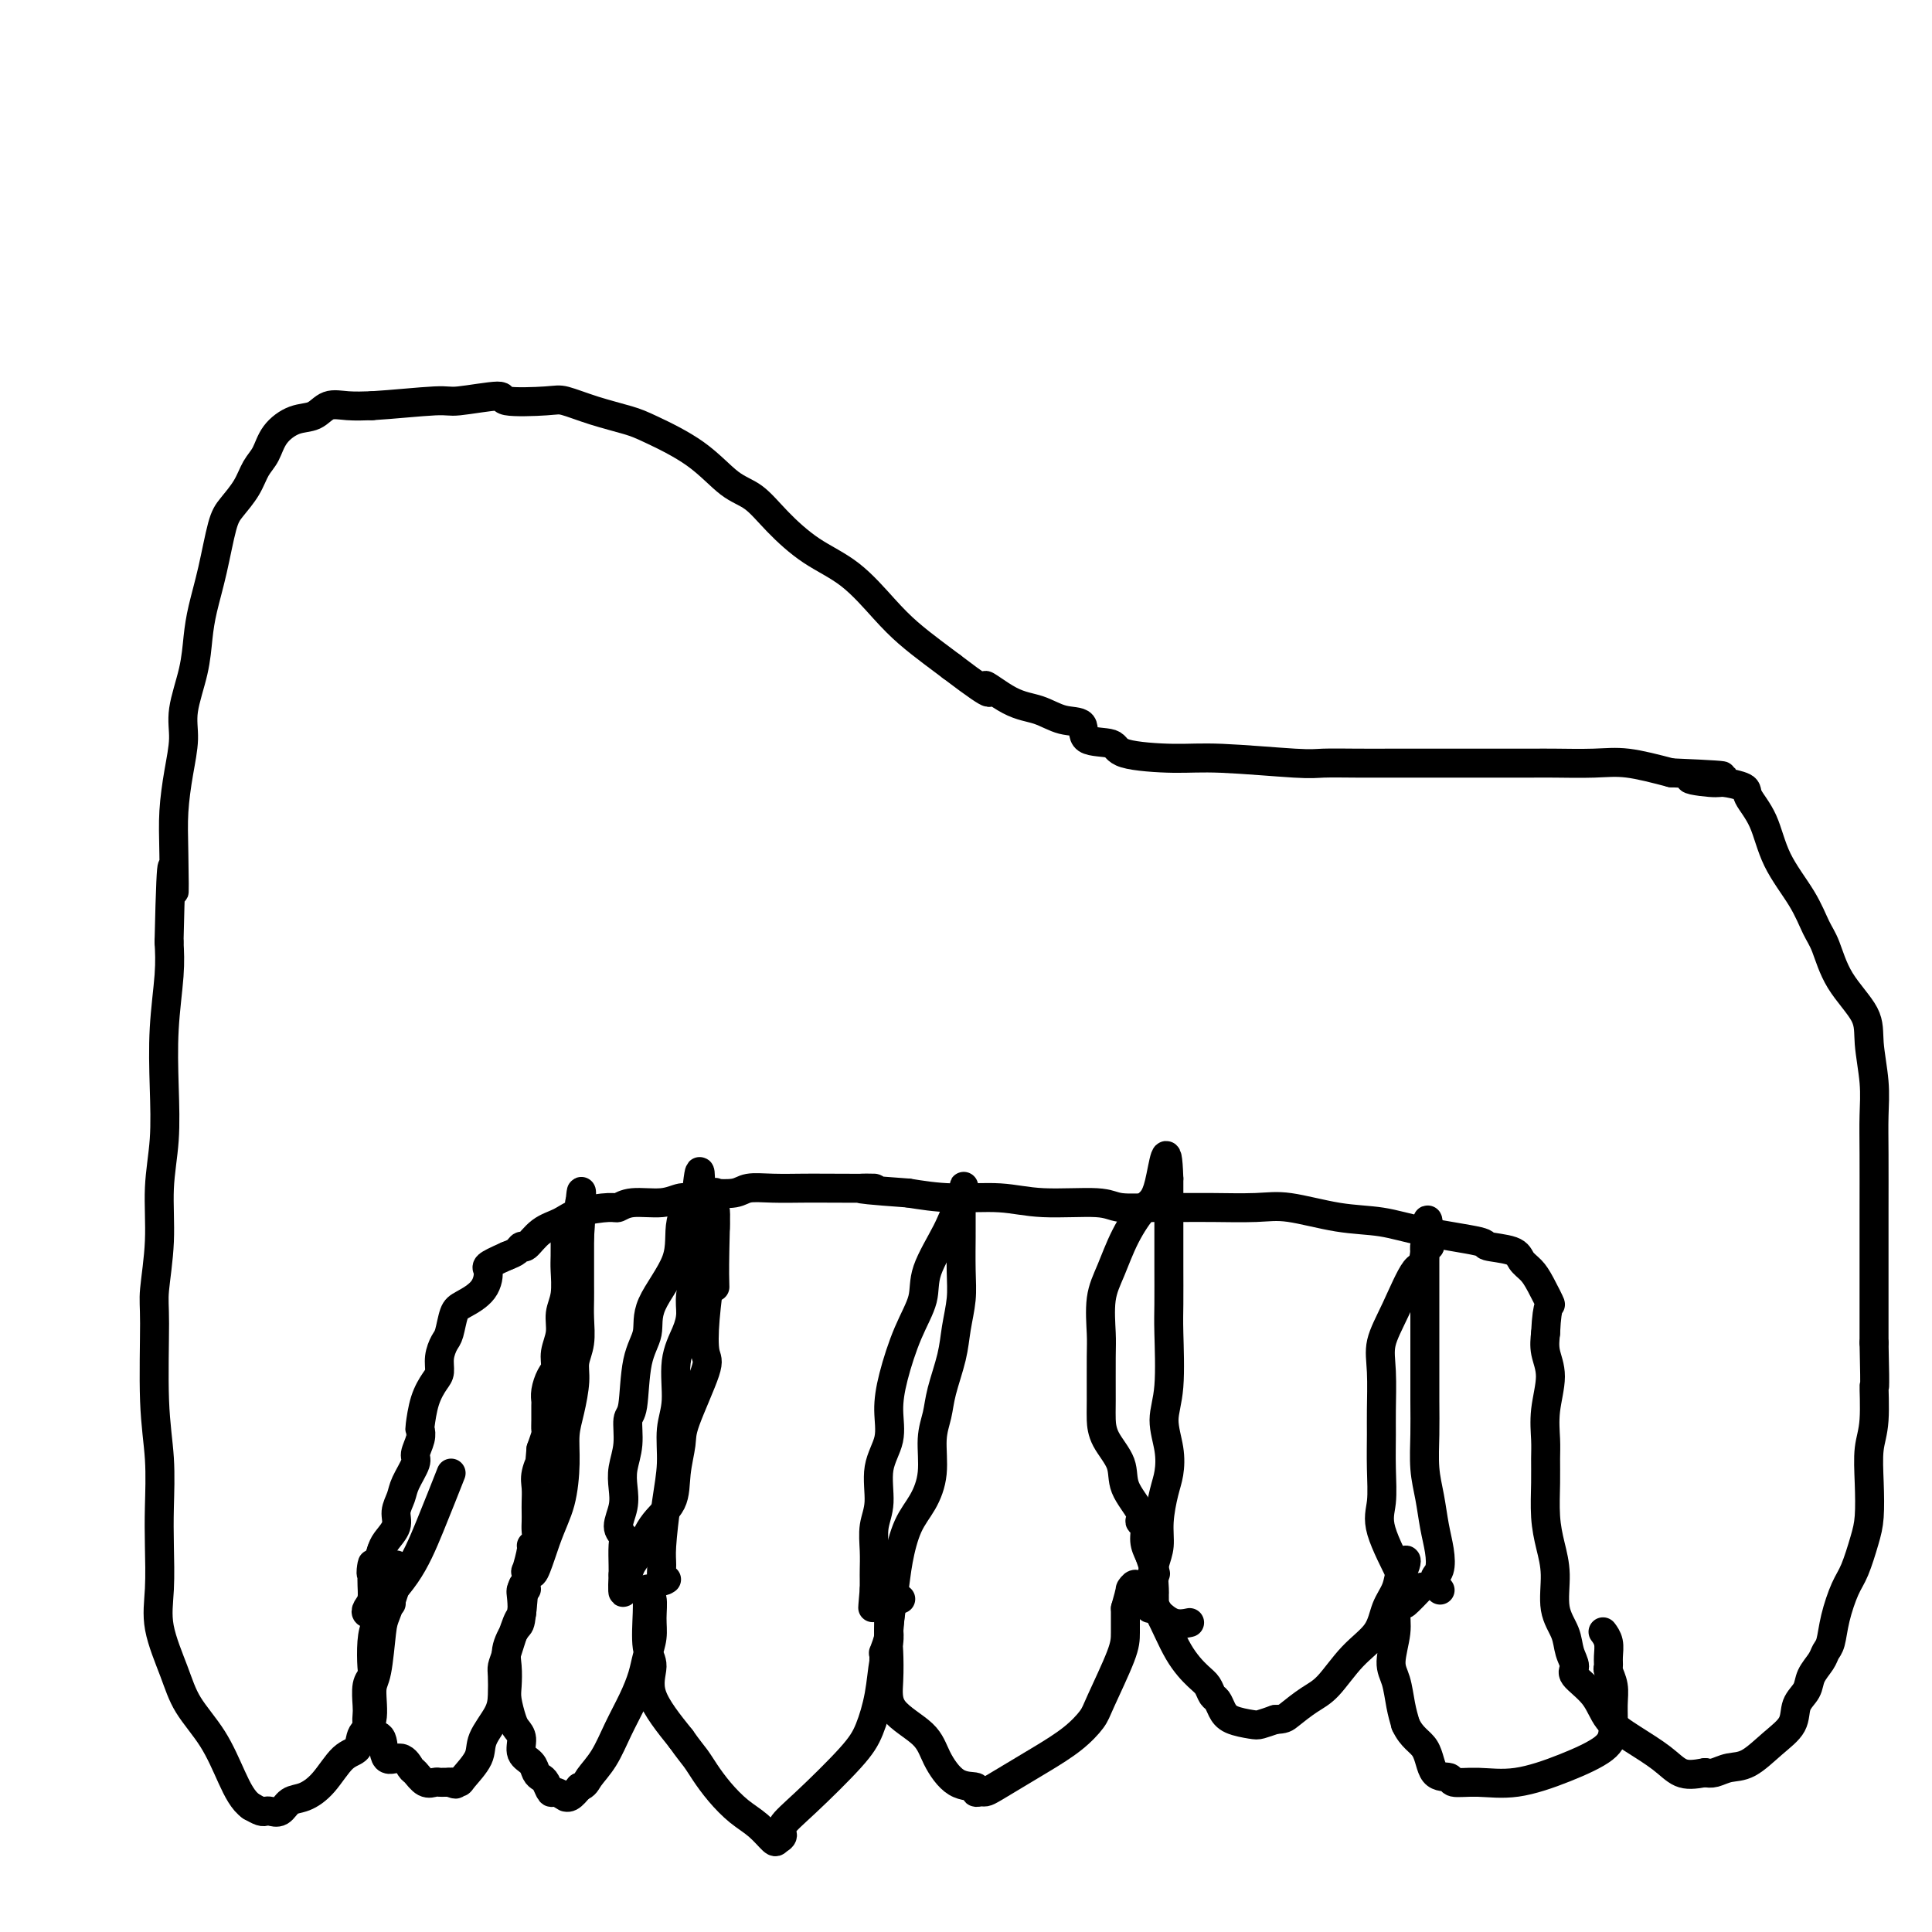
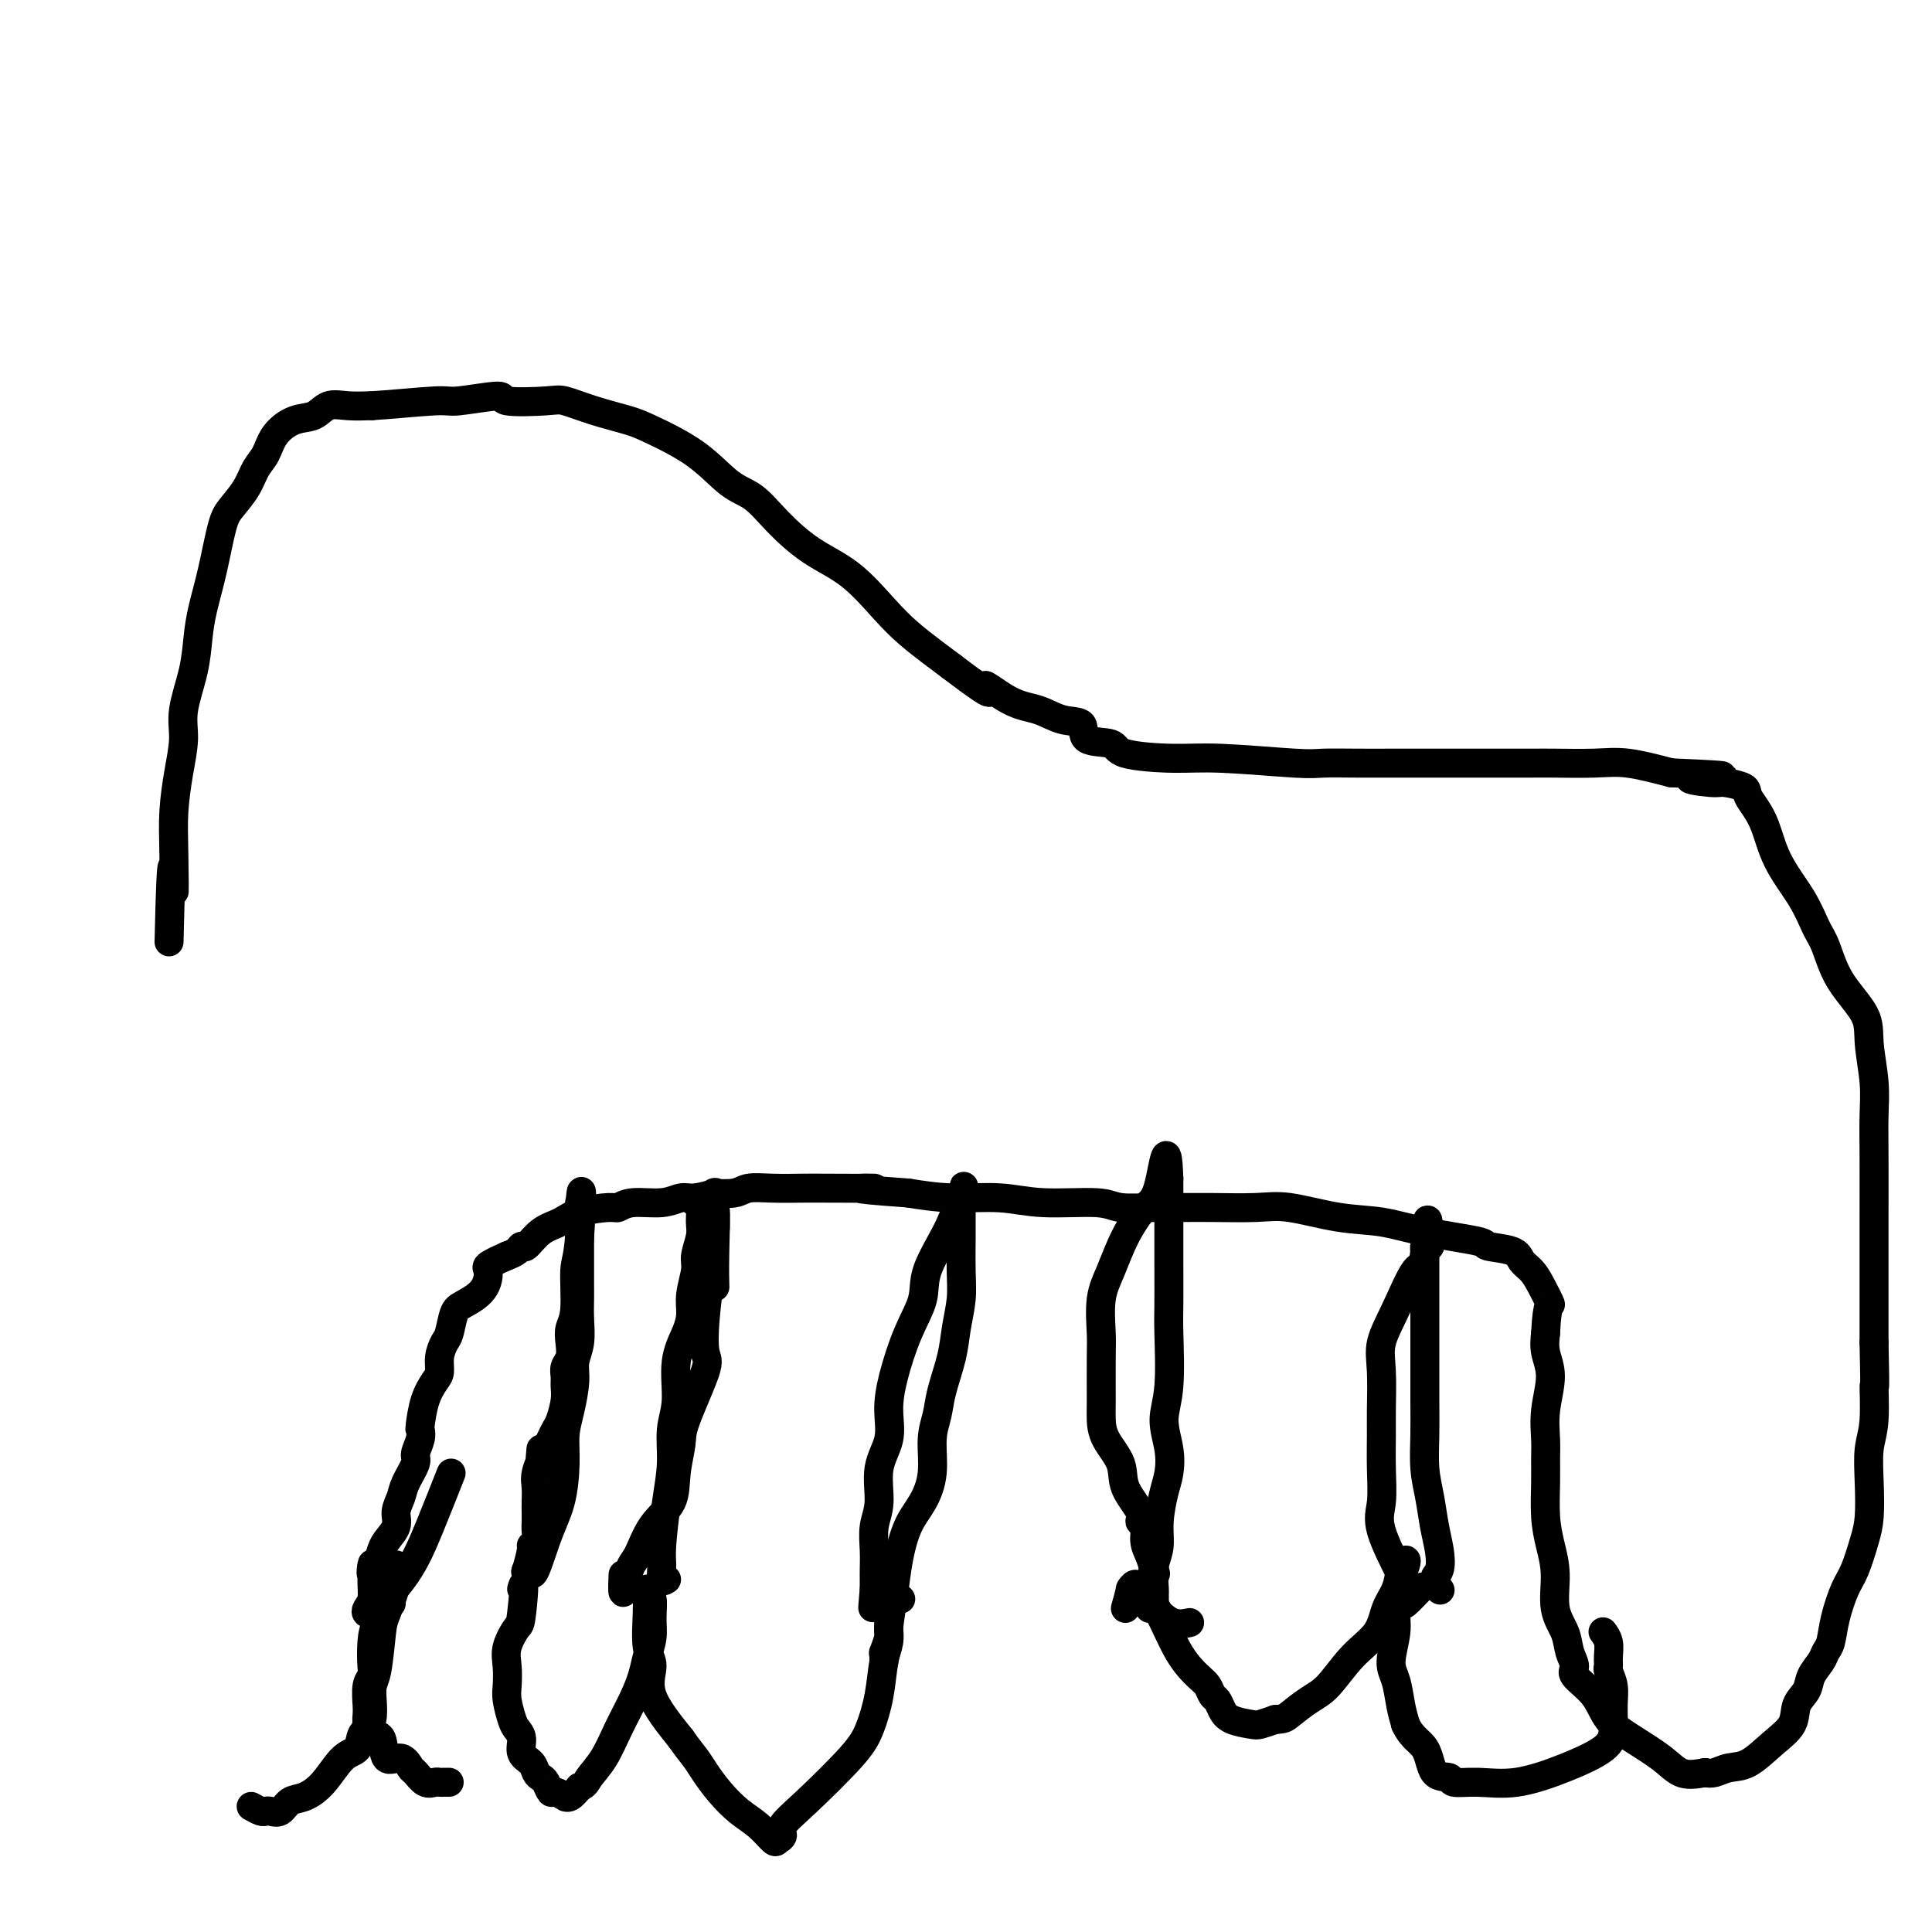
<svg xmlns="http://www.w3.org/2000/svg" viewBox="0 0 400 400" version="1.1">
  <g fill="none" stroke="#000000" stroke-width="6" stroke-linecap="round" stroke-linejoin="round">
    <path d="M82,324c-0.054,0.248 -0.108,0.497 0,1c0.108,0.503 0.379,1.261 0,3c-0.379,1.739 -1.406,4.458 -2,6c-0.594,1.542 -0.755,1.906 -1,4c-0.245,2.094 -0.575,5.916 -1,8c-0.425,2.084 -0.945,2.428 -1,4c-0.055,1.572 0.356,4.370 0,6c-0.356,1.630 -1.477,2.090 -2,3c-0.523,0.910 -0.447,2.270 -1,3c-0.553,0.730 -1.733,0.830 -3,2c-1.267,1.170 -2.619,3.410 -4,5c-1.381,1.590 -2.790,2.531 -4,3c-1.210,0.469 -2.221,0.466 -3,1c-0.779,0.534 -1.325,1.604 -2,2c-0.675,0.396 -1.480,0.116 -2,0c-0.520,-0.116 -0.755,-0.070 -1,0c-0.245,0.070 -0.498,0.163 -1,0c-0.502,-0.163 -1.251,-0.581 -2,-1" />
-     <path d="M52,374c-1.663,-1.120 -2.821,-3.420 -4,-6c-1.179,-2.580 -2.379,-5.438 -4,-8c-1.621,-2.562 -3.664,-4.826 -5,-7c-1.336,-2.174 -1.966,-4.257 -3,-7c-1.034,-2.743 -2.472,-6.144 -3,-9c-0.528,-2.856 -0.145,-5.166 0,-8c0.145,-2.834 0.053,-6.190 0,-9c-0.053,-2.810 -0.068,-5.072 0,-8c0.068,-2.928 0.218,-6.522 0,-10c-0.218,-3.478 -0.806,-6.839 -1,-12c-0.194,-5.161 0.004,-12.123 0,-16c-0.004,-3.877 -0.211,-4.671 0,-7c0.211,-2.329 0.840,-6.193 1,-10c0.160,-3.807 -0.150,-7.556 0,-11c0.150,-3.444 0.758,-6.583 1,-10c0.242,-3.417 0.116,-7.112 0,-11c-0.116,-3.888 -0.224,-7.970 0,-12c0.224,-4.030 0.778,-8.009 1,-11c0.222,-2.991 0.111,-4.996 0,-7" />
    <path d="M35,195c0.533,-24.152 0.865,-13.534 1,-11c0.135,2.534 0.073,-3.018 0,-7c-0.073,-3.982 -0.156,-6.394 0,-9c0.156,-2.606 0.553,-5.406 1,-8c0.447,-2.594 0.945,-4.981 1,-7c0.055,-2.019 -0.333,-3.669 0,-6c0.333,-2.331 1.388,-5.341 2,-8c0.612,-2.659 0.782,-4.966 1,-7c0.218,-2.034 0.485,-3.797 1,-6c0.515,-2.203 1.279,-4.848 2,-8c0.721,-3.152 1.401,-6.810 2,-9c0.599,-2.190 1.118,-2.910 2,-4c0.882,-1.090 2.129,-2.548 3,-4c0.871,-1.452 1.367,-2.899 2,-4c0.633,-1.101 1.404,-1.858 2,-3c0.596,-1.142 1.018,-2.670 2,-4c0.982,-1.330 2.523,-2.461 4,-3c1.477,-0.539 2.891,-0.485 4,-1c1.109,-0.515 1.914,-1.600 3,-2c1.086,-0.400 2.453,-0.114 4,0c1.547,0.114 3.273,0.057 5,0" />
    <path d="M77,84c4.163,-0.247 10.071,-0.864 13,-1c2.929,-0.136 2.879,0.211 5,0c2.121,-0.211 6.413,-0.979 8,-1c1.587,-0.021 0.469,0.705 2,1c1.531,0.295 5.710,0.160 8,0c2.290,-0.160 2.690,-0.345 4,0c1.310,0.345 3.529,1.220 6,2c2.471,0.780 5.196,1.467 7,2c1.804,0.533 2.689,0.913 5,2c2.311,1.087 6.047,2.881 9,5c2.953,2.119 5.123,4.563 7,6c1.877,1.437 3.460,1.868 5,3c1.540,1.132 3.036,2.966 5,5c1.964,2.034 4.394,4.267 7,6c2.606,1.733 5.386,2.967 8,5c2.614,2.033 5.061,4.864 7,7c1.939,2.136 3.368,3.575 5,5c1.632,1.425 3.466,2.836 5,4c1.534,1.164 2.767,2.082 4,3" />
    <path d="M197,138c10.954,8.328 7.339,4.649 7,4c-0.339,-0.649 2.598,1.732 5,3c2.402,1.268 4.269,1.424 6,2c1.731,0.576 3.324,1.572 5,2c1.676,0.428 3.433,0.287 4,1c0.567,0.713 -0.056,2.281 1,3c1.056,0.719 3.792,0.589 5,1c1.208,0.411 0.890,1.364 3,2c2.110,0.636 6.649,0.955 10,1c3.351,0.045 5.515,-0.184 10,0c4.485,0.184 11.292,0.781 15,1c3.708,0.219 4.318,0.059 6,0c1.682,-0.059 4.435,-0.016 7,0c2.565,0.016 4.941,0.004 7,0c2.059,-0.004 3.803,-0.001 7,0c3.197,0.001 7.849,-0.001 12,0c4.151,0.001 7.800,0.006 10,0c2.200,-0.006 2.951,-0.022 5,0c2.049,0.022 5.398,0.083 8,0c2.602,-0.083 4.458,-0.309 7,0c2.542,0.309 5.771,1.155 9,2" />
    <path d="M346,160c18.463,0.782 8.122,0.735 5,1c-3.122,0.265 0.977,0.840 3,1c2.023,0.160 1.971,-0.095 3,0c1.029,0.095 3.139,0.540 4,1c0.861,0.460 0.471,0.934 1,2c0.529,1.066 1.976,2.722 3,5c1.024,2.278 1.626,5.177 3,8c1.374,2.823 3.521,5.570 5,8c1.479,2.430 2.290,4.544 3,6c0.710,1.456 1.318,2.253 2,4c0.682,1.747 1.437,4.443 3,7c1.563,2.557 3.936,4.975 5,7c1.064,2.025 0.821,3.657 1,6c0.179,2.343 0.780,5.397 1,8c0.220,2.603 0.059,4.757 0,7c-0.059,2.243 -0.016,4.576 0,8c0.016,3.424 0.004,7.938 0,12c-0.004,4.062 -0.001,7.670 0,11c0.001,3.330 0.000,6.380 0,9c-0.000,2.620 -0.000,4.810 0,7" />
    <path d="M388,278c0.293,12.207 0.027,8.726 0,9c-0.027,0.274 0.187,4.304 0,7c-0.187,2.696 -0.774,4.059 -1,6c-0.226,1.941 -0.091,4.460 0,7c0.091,2.540 0.137,5.101 0,7c-0.137,1.899 -0.456,3.135 -1,5c-0.544,1.865 -1.312,4.359 -2,6c-0.688,1.641 -1.297,2.431 -2,4c-0.703,1.569 -1.502,3.918 -2,6c-0.498,2.082 -0.696,3.898 -1,5c-0.304,1.102 -0.716,1.491 -1,2c-0.284,0.509 -0.441,1.140 -1,2c-0.559,0.860 -1.520,1.951 -2,3c-0.480,1.049 -0.480,2.057 -1,3c-0.520,0.943 -1.560,1.821 -2,3c-0.440,1.179 -0.282,2.659 -1,4c-0.718,1.341 -2.314,2.542 -4,4c-1.686,1.458 -3.462,3.174 -5,4c-1.538,0.826 -2.837,0.761 -4,1c-1.163,0.239 -2.189,0.783 -3,1c-0.811,0.217 -1.405,0.109 -2,0" />
    <path d="M353,367c-2.360,0.439 -3.760,0.537 -5,0c-1.240,-0.537 -2.319,-1.709 -4,-3c-1.681,-1.291 -3.962,-2.701 -6,-4c-2.038,-1.299 -3.831,-2.486 -5,-4c-1.169,-1.514 -1.712,-3.356 -3,-5c-1.288,-1.644 -3.319,-3.091 -4,-4c-0.681,-0.909 -0.010,-1.281 0,-2c0.010,-0.719 -0.641,-1.787 -1,-3c-0.359,-1.213 -0.426,-2.573 -1,-4c-0.574,-1.427 -1.656,-2.923 -2,-5c-0.344,-2.077 0.051,-4.737 0,-7c-0.051,-2.263 -0.549,-4.130 -1,-6c-0.451,-1.870 -0.854,-3.743 -1,-6c-0.146,-2.257 -0.034,-4.896 0,-7c0.034,-2.104 -0.009,-3.672 0,-5c0.009,-1.328 0.069,-2.417 0,-4c-0.069,-1.583 -0.266,-3.662 0,-6c0.266,-2.338 0.995,-4.937 1,-7c0.005,-2.063 -0.713,-3.589 -1,-5c-0.287,-1.411 -0.144,-2.705 0,-4" />
    <path d="M320,276c0.323,-7.037 1.132,-5.629 1,-6c-0.132,-0.371 -1.203,-2.519 -2,-4c-0.797,-1.481 -1.318,-2.294 -2,-3c-0.682,-0.706 -1.523,-1.305 -2,-2c-0.477,-0.695 -0.588,-1.486 -2,-2c-1.412,-0.514 -4.123,-0.752 -5,-1c-0.877,-0.248 0.079,-0.505 -2,-1c-2.079,-0.495 -7.195,-1.229 -11,-2c-3.805,-0.771 -6.299,-1.580 -9,-2c-2.701,-0.420 -5.610,-0.452 -9,-1c-3.390,-0.548 -7.261,-1.611 -10,-2c-2.739,-0.389 -4.348,-0.103 -7,0c-2.652,0.103 -6.349,0.024 -9,0c-2.651,-0.024 -4.258,0.009 -6,0c-1.742,-0.009 -3.620,-0.059 -6,0c-2.380,0.059 -5.263,0.227 -7,0c-1.737,-0.227 -2.327,-0.848 -5,-1c-2.673,-0.152 -7.428,0.165 -11,0c-3.572,-0.165 -5.962,-0.814 -9,-1c-3.038,-0.186 -6.725,0.090 -10,0c-3.275,-0.090 -6.137,-0.545 -9,-1" />
    <path d="M188,247c-16.277,-1.155 -7.968,-1.043 -7,-1c0.968,0.043 -5.404,0.015 -9,0c-3.596,-0.015 -4.415,-0.018 -6,0c-1.585,0.018 -3.934,0.056 -6,0c-2.066,-0.056 -3.848,-0.207 -5,0c-1.152,0.207 -1.672,0.772 -3,1c-1.328,0.228 -3.462,0.118 -4,0c-0.538,-0.118 0.519,-0.243 0,0c-0.519,0.243 -2.615,0.854 -4,1c-1.385,0.146 -2.058,-0.172 -3,0c-0.942,0.172 -2.153,0.833 -4,1c-1.847,0.167 -4.331,-0.159 -6,0c-1.669,0.159 -2.522,0.804 -3,1c-0.478,0.196 -0.580,-0.055 -2,0c-1.420,0.055 -4.159,0.417 -6,1c-1.841,0.583 -2.783,1.389 -4,2c-1.217,0.611 -2.710,1.028 -4,2c-1.290,0.972 -2.377,2.498 -3,3c-0.623,0.502 -0.783,-0.019 -1,0c-0.217,0.019 -0.491,0.577 -1,1c-0.509,0.423 -1.255,0.712 -2,1" />
    <path d="M105,260c-4.925,2.183 -4.237,2.140 -4,3c0.237,0.860 0.022,2.624 -1,4c-1.022,1.376 -2.852,2.363 -4,3c-1.148,0.637 -1.613,0.923 -2,2c-0.387,1.077 -0.694,2.945 -1,4c-0.306,1.055 -0.610,1.298 -1,2c-0.390,0.702 -0.865,1.863 -1,3c-0.135,1.137 0.069,2.251 0,3c-0.069,0.749 -0.410,1.134 -1,2c-0.590,0.866 -1.430,2.214 -2,4c-0.570,1.786 -0.869,4.010 -1,5c-0.131,0.990 -0.095,0.747 0,1c0.095,0.253 0.247,1.001 0,2c-0.247,0.999 -0.894,2.248 -1,3c-0.106,0.752 0.327,1.005 0,2c-0.327,0.995 -1.415,2.731 -2,4c-0.585,1.269 -0.668,2.069 -1,3c-0.332,0.931 -0.914,1.992 -1,3c-0.086,1.008 0.323,1.964 0,3c-0.323,1.036 -1.378,2.153 -2,3c-0.622,0.847 -0.811,1.423 -1,2" />
    <path d="M79,321c-2.769,8.135 -2.193,3.973 -2,3c0.193,-0.973 0.003,1.241 0,3c-0.003,1.759 0.180,3.061 0,4c-0.180,0.939 -0.723,1.515 -1,2c-0.277,0.485 -0.287,0.880 0,1c0.287,0.120 0.873,-0.036 1,0c0.127,0.036 -0.203,0.264 1,-1c1.203,-1.264 3.941,-4.019 6,-7c2.059,-2.981 3.439,-6.187 5,-10c1.561,-3.813 3.303,-8.232 4,-10c0.697,-1.768 0.348,-0.884 0,0" />
    <path d="M81,332c-0.226,0.167 -0.452,0.335 -1,1c-0.548,0.665 -1.419,1.828 -2,3c-0.581,1.172 -0.874,2.352 -1,4c-0.126,1.648 -0.086,3.764 0,5c0.086,1.236 0.219,1.590 0,2c-0.219,0.410 -0.789,0.874 -1,2c-0.211,1.126 -0.063,2.914 0,4c0.063,1.086 0.043,1.469 0,2c-0.043,0.531 -0.107,1.208 0,2c0.107,0.792 0.386,1.697 1,2c0.614,0.303 1.564,0.002 2,1c0.436,0.998 0.357,3.294 1,4c0.643,0.706 2.007,-0.179 3,0c0.993,0.179 1.614,1.421 2,2c0.386,0.579 0.537,0.495 1,1c0.463,0.505 1.237,1.599 2,2c0.763,0.401 1.514,0.107 2,0c0.486,-0.107 0.708,-0.029 1,0c0.292,0.029 0.655,0.008 1,0c0.345,-0.008 0.673,-0.004 1,0" />
-     <path d="M93,369c2.180,0.771 1.131,0.200 1,0c-0.131,-0.200 0.655,-0.027 1,0c0.345,0.027 0.250,-0.092 1,-1c0.750,-0.908 2.345,-2.607 3,-4c0.655,-1.393 0.371,-2.481 1,-4c0.629,-1.519 2.170,-3.470 3,-5c0.830,-1.530 0.947,-2.638 1,-4c0.053,-1.362 0.042,-2.979 0,-4c-0.042,-1.021 -0.116,-1.446 0,-2c0.116,-0.554 0.422,-1.238 1,-3c0.578,-1.762 1.427,-4.602 2,-6c0.573,-1.398 0.869,-1.355 1,-2c0.131,-0.645 0.097,-1.977 0,-3c-0.097,-1.023 -0.257,-1.737 0,-2c0.257,-0.263 0.931,-0.075 1,0c0.069,0.075 -0.465,0.038 -1,0" />
    <path d="M108,329c0.802,-3.020 0.306,2.429 0,5c-0.306,2.571 -0.423,2.262 -1,3c-0.577,0.738 -1.616,2.523 -2,4c-0.384,1.477 -0.114,2.647 0,4c0.114,1.353 0.073,2.889 0,4c-0.073,1.111 -0.179,1.796 0,3c0.179,1.204 0.643,2.927 1,4c0.357,1.073 0.606,1.495 1,2c0.394,0.505 0.932,1.091 1,2c0.068,0.909 -0.333,2.140 0,3c0.333,0.860 1.399,1.349 2,2c0.601,0.651 0.737,1.466 1,2c0.263,0.534 0.653,0.788 1,1c0.347,0.212 0.653,0.382 1,1c0.347,0.618 0.736,1.684 1,2c0.264,0.316 0.402,-0.117 1,0c0.598,0.117 1.655,0.784 2,1c0.345,0.216 -0.023,-0.019 0,0c0.023,0.019 0.435,0.291 1,0c0.565,-0.291 1.282,-1.146 2,-2" />
    <path d="M120,370c1.237,-0.441 1.329,-1.044 2,-2c0.671,-0.956 1.920,-2.264 3,-4c1.080,-1.736 1.992,-3.899 3,-6c1.008,-2.101 2.112,-4.140 3,-6c0.888,-1.860 1.559,-3.542 2,-5c0.441,-1.458 0.650,-2.691 1,-4c0.350,-1.309 0.840,-2.695 1,-4c0.160,-1.305 -0.010,-2.530 0,-4c0.010,-1.470 0.199,-3.184 0,-4c-0.199,-0.816 -0.787,-0.735 -1,-1c-0.213,-0.265 -0.052,-0.877 0,-1c0.052,-0.123 -0.005,0.242 0,1c0.005,0.758 0.070,1.910 0,4c-0.070,2.090 -0.277,5.117 0,7c0.277,1.883 1.036,2.622 1,4c-0.036,1.378 -0.867,3.394 0,6c0.867,2.606 3.434,5.803 6,9" />
    <path d="M141,360c1.521,2.166 2.325,3.082 3,4c0.675,0.918 1.221,1.837 2,3c0.779,1.163 1.791,2.571 3,4c1.209,1.429 2.616,2.878 4,4c1.384,1.122 2.746,1.918 4,3c1.254,1.082 2.399,2.451 3,3c0.601,0.549 0.657,0.279 1,0c0.343,-0.279 0.973,-0.568 1,-1c0.027,-0.432 -0.550,-1.008 0,-2c0.550,-0.992 2.227,-2.401 5,-5c2.773,-2.599 6.642,-6.390 9,-9c2.358,-2.610 3.206,-4.040 4,-6c0.794,-1.960 1.533,-4.451 2,-7c0.467,-2.549 0.661,-5.157 1,-7c0.339,-1.843 0.823,-2.922 1,-4c0.177,-1.078 0.047,-2.155 0,-3c-0.047,-0.845 -0.013,-1.458 0,-2c0.013,-0.542 0.004,-1.012 0,-1c-0.004,0.012 -0.002,0.506 0,1" />
-     <path d="M184,335c0.621,-3.045 0.173,0.842 0,3c-0.173,2.158 -0.070,2.589 0,4c0.070,1.411 0.107,3.804 0,6c-0.107,2.196 -0.357,4.195 1,6c1.357,1.805 4.320,3.416 6,5c1.680,1.584 2.075,3.142 3,5c0.925,1.858 2.380,4.015 4,5c1.620,0.985 3.404,0.799 4,1c0.596,0.201 0.003,0.791 0,1c-0.003,0.209 0.584,0.037 1,0c0.416,-0.037 0.663,0.059 1,0c0.337,-0.059 0.766,-0.274 2,-1c1.234,-0.726 3.273,-1.963 5,-3c1.727,-1.037 3.142,-1.873 5,-3c1.858,-1.127 4.158,-2.544 6,-4c1.842,-1.456 3.226,-2.951 4,-4c0.774,-1.049 0.940,-1.652 2,-4c1.060,-2.348 3.016,-6.440 4,-9c0.984,-2.560 0.995,-3.589 1,-5c0.005,-1.411 0.002,-3.206 0,-5" />
    <path d="M233,333c1.263,-4.389 0.921,-3.861 1,-4c0.079,-0.139 0.579,-0.944 1,-1c0.421,-0.056 0.763,0.636 1,1c0.237,0.364 0.368,0.401 1,1c0.632,0.599 1.766,1.761 3,4c1.234,2.239 2.568,5.555 4,8c1.432,2.445 2.961,4.020 4,5c1.039,0.980 1.589,1.365 2,2c0.411,0.635 0.684,1.519 1,2c0.316,0.481 0.675,0.561 1,1c0.325,0.439 0.618,1.239 1,2c0.382,0.761 0.855,1.482 2,2c1.145,0.518 2.962,0.832 4,1c1.038,0.168 1.297,0.191 2,0c0.703,-0.191 1.852,-0.595 3,-1" />
    <path d="M264,356c1.878,-0.072 2.072,-0.251 3,-1c0.928,-0.749 2.590,-2.069 4,-3c1.410,-0.931 2.567,-1.473 4,-3c1.433,-1.527 3.143,-4.040 5,-6c1.857,-1.960 3.860,-3.367 5,-5c1.140,-1.633 1.416,-3.493 2,-5c0.584,-1.507 1.474,-2.660 2,-4c0.526,-1.340 0.687,-2.866 1,-4c0.313,-1.134 0.779,-1.877 1,-2c0.221,-0.123 0.198,0.375 0,1c-0.198,0.625 -0.572,1.376 -1,3c-0.428,1.624 -0.910,4.121 -1,6c-0.090,1.879 0.214,3.139 0,5c-0.214,1.861 -0.944,4.324 -1,6c-0.056,1.676 0.562,2.567 1,4c0.438,1.433 0.697,3.410 1,5c0.303,1.590 0.652,2.795 1,4" />
    <path d="M291,357c1.297,2.852 3.040,3.482 4,5c0.960,1.518 1.137,3.926 2,5c0.863,1.074 2.412,0.816 3,1c0.588,0.184 0.217,0.812 1,1c0.783,0.188 2.721,-0.062 5,0c2.279,0.062 4.897,0.436 8,0c3.103,-0.436 6.689,-1.680 10,-3c3.311,-1.320 6.348,-2.714 8,-4c1.652,-1.286 1.921,-2.462 2,-4c0.079,-1.538 -0.032,-3.436 0,-5c0.032,-1.564 0.206,-2.792 0,-4c-0.206,-1.208 -0.791,-2.394 -1,-3c-0.209,-0.606 -0.042,-0.632 0,-1c0.042,-0.368 -0.040,-1.078 0,-2c0.040,-0.922 0.203,-2.056 0,-3c-0.203,-0.944 -0.772,-1.698 -1,-2c-0.228,-0.302 -0.114,-0.151 0,0" />
-     <path d="M117,255c-0.002,0.027 -0.005,0.054 0,1c0.005,0.946 0.016,2.811 0,4c-0.016,1.189 -0.061,1.700 0,3c0.061,1.300 0.227,3.388 0,5c-0.227,1.612 -0.848,2.749 -1,4c-0.152,1.251 0.166,2.618 0,4c-0.166,1.382 -0.815,2.780 -1,4c-0.185,1.220 0.094,2.261 0,3c-0.094,0.739 -0.561,1.174 -1,2c-0.439,0.826 -0.850,2.043 -1,3c-0.150,0.957 -0.039,1.655 0,2c0.039,0.345 0.008,0.335 0,1c-0.008,0.665 0.008,2.003 0,3c-0.008,0.997 -0.041,1.653 0,2c0.041,0.347 0.154,0.385 0,1c-0.154,0.615 -0.577,1.808 -1,3" />
    <path d="M112,300c-0.713,7.557 0.005,3.950 0,3c-0.005,-0.950 -0.733,0.757 -1,2c-0.267,1.243 -0.072,2.024 0,3c0.072,0.976 0.020,2.149 0,3c-0.020,0.851 -0.009,1.381 0,2c0.009,0.619 0.018,1.329 0,2c-0.018,0.671 -0.061,1.305 0,2c0.061,0.695 0.226,1.450 0,2c-0.226,0.550 -0.842,0.893 -1,1c-0.158,0.107 0.143,-0.023 0,1c-0.143,1.023 -0.731,3.198 -1,4c-0.269,0.802 -0.220,0.229 0,0c0.220,-0.229 0.610,-0.115 1,0" />
    <path d="M110,325c0.205,2.886 1.718,-2.399 3,-6c1.282,-3.601 2.333,-5.516 3,-8c0.667,-2.484 0.948,-5.535 1,-8c0.052,-2.465 -0.126,-4.342 0,-6c0.126,-1.658 0.556,-3.097 1,-5c0.444,-1.903 0.904,-4.270 1,-6c0.096,-1.730 -0.170,-2.823 0,-4c0.170,-1.177 0.778,-2.439 1,-4c0.222,-1.561 0.060,-3.421 0,-5c-0.060,-1.579 -0.016,-2.878 0,-4c0.016,-1.122 0.004,-2.067 0,-3c-0.004,-0.933 -0.001,-1.854 0,-3c0.001,-1.146 0.000,-2.518 0,-4c-0.000,-1.482 -0.000,-3.074 0,-4c0.000,-0.926 0.000,-1.186 0,-2c-0.000,-0.814 -0.000,-2.181 0,-3c0.000,-0.819 0.000,-1.091 0,-1c-0.000,0.091 -0.000,0.546 0,1" />
    <path d="M120,250c0.684,-8.387 0.393,1.145 0,6c-0.393,4.855 -0.889,5.034 -1,7c-0.111,1.966 0.163,5.720 0,8c-0.163,2.280 -0.761,3.086 -1,4c-0.239,0.914 -0.117,1.935 0,3c0.117,1.065 0.228,2.174 0,3c-0.228,0.826 -0.796,1.370 -1,2c-0.204,0.630 -0.043,1.348 0,2c0.043,0.652 -0.031,1.240 0,2c0.031,0.760 0.166,1.692 0,3c-0.166,1.308 -0.633,2.991 -1,4c-0.367,1.009 -0.634,1.343 -1,2c-0.366,0.657 -0.829,1.639 -1,2c-0.171,0.361 -0.049,0.103 0,0c0.049,-0.103 0.024,-0.052 0,0" />
    <path d="M138,327c-0.428,0.278 -0.857,0.555 -1,0c-0.143,-0.555 -0.001,-1.943 0,-3c0.001,-1.057 -0.139,-1.784 0,-4c0.139,-2.216 0.557,-5.921 1,-9c0.443,-3.079 0.910,-5.530 1,-8c0.090,-2.470 -0.196,-4.957 0,-7c0.196,-2.043 0.875,-3.640 1,-6c0.125,-2.360 -0.302,-5.483 0,-8c0.302,-2.517 1.334,-4.430 2,-6c0.666,-1.570 0.967,-2.798 1,-4c0.033,-1.202 -0.202,-2.379 0,-4c0.202,-1.621 0.839,-3.684 1,-5c0.161,-1.316 -0.156,-1.883 0,-3c0.156,-1.117 0.784,-2.784 1,-4c0.216,-1.216 0.020,-1.981 0,-3c-0.020,-1.019 0.137,-2.291 0,-3c-0.137,-0.709 -0.569,-0.854 -1,-1" />
-     <path d="M144,249c1.165,-12.238 1.079,-3.832 1,-1c-0.079,2.832 -0.149,0.091 -1,0c-0.851,-0.091 -2.484,2.469 -3,5c-0.516,2.531 0.083,5.032 -1,8c-1.083,2.968 -3.849,6.403 -5,9c-1.151,2.597 -0.686,4.357 -1,6c-0.314,1.643 -1.408,3.170 -2,6c-0.592,2.830 -0.681,6.963 -1,9c-0.319,2.037 -0.869,1.979 -1,3c-0.131,1.021 0.156,3.120 0,5c-0.156,1.880 -0.756,3.540 -1,5c-0.244,1.460 -0.132,2.721 0,4c0.132,1.279 0.284,2.577 0,4c-0.284,1.423 -1.004,2.973 -1,4c0.004,1.027 0.733,1.533 1,2c0.267,0.467 0.072,0.895 0,2c-0.072,1.105 -0.021,2.887 0,4c0.021,1.113 0.010,1.556 0,2" />
    <path d="M129,326c-0.327,6.968 0.356,2.390 1,0c0.644,-2.390 1.248,-2.590 2,-4c0.752,-1.410 1.651,-4.030 3,-6c1.349,-1.970 3.147,-3.291 4,-5c0.853,-1.709 0.761,-3.806 1,-6c0.239,-2.194 0.809,-4.487 1,-6c0.191,-1.513 0.002,-2.247 1,-5c0.998,-2.753 3.182,-7.524 4,-10c0.818,-2.476 0.271,-2.659 0,-4c-0.271,-1.341 -0.265,-3.842 0,-7c0.265,-3.158 0.789,-6.972 1,-9c0.211,-2.028 0.109,-2.271 0,-3c-0.109,-0.729 -0.225,-1.944 0,-3c0.225,-1.056 0.792,-1.953 1,-3c0.208,-1.047 0.056,-2.243 0,-3c-0.056,-0.757 -0.016,-1.073 0,-1c0.016,0.073 0.008,0.537 0,1" />
    <path d="M148,252c0.310,-3.786 0.083,2.750 0,7c-0.083,4.250 -0.024,6.214 0,7c0.024,0.786 0.012,0.393 0,0" />
    <path d="M183,344c-0.009,-0.286 -0.017,-0.572 0,-1c0.017,-0.428 0.060,-0.997 0,-1c-0.060,-0.003 -0.224,0.561 0,0c0.224,-0.561 0.836,-2.246 1,-3c0.164,-0.754 -0.118,-0.577 0,-2c0.118,-1.423 0.638,-4.447 1,-7c0.362,-2.553 0.565,-4.636 1,-7c0.435,-2.364 1.100,-5.009 2,-7c0.900,-1.991 2.033,-3.327 3,-5c0.967,-1.673 1.769,-3.681 2,-6c0.231,-2.319 -0.107,-4.947 0,-7c0.107,-2.053 0.659,-3.532 1,-5c0.341,-1.468 0.469,-2.927 1,-5c0.531,-2.073 1.463,-4.760 2,-7c0.537,-2.240 0.680,-4.032 1,-6c0.320,-1.968 0.818,-4.110 1,-6c0.182,-1.890 0.049,-3.527 0,-6c-0.049,-2.473 -0.013,-5.781 0,-7c0.013,-1.219 0.004,-0.348 0,-1c-0.004,-0.652 -0.002,-2.826 0,-5" />
    <path d="M199,250c0.973,-8.534 0.407,-2.368 0,0c-0.407,2.368 -0.653,0.937 -1,1c-0.347,0.063 -0.793,1.621 -2,4c-1.207,2.379 -3.175,5.580 -4,8c-0.825,2.420 -0.506,4.060 -1,6c-0.494,1.940 -1.800,4.179 -3,7c-1.200,2.821 -2.292,6.225 -3,9c-0.708,2.775 -1.031,4.923 -1,7c0.031,2.077 0.415,4.085 0,6c-0.415,1.915 -1.628,3.738 -2,6c-0.372,2.262 0.096,4.962 0,7c-0.096,2.038 -0.758,3.413 -1,5c-0.242,1.587 -0.065,3.384 0,5c0.065,1.616 0.017,3.050 0,4c-0.017,0.950 -0.005,1.414 0,2c0.005,0.586 0.002,1.293 0,2" />
    <path d="M181,329c-0.616,7.049 -0.155,2.673 0,1c0.155,-1.673 0.003,-0.643 1,0c0.997,0.643 3.142,0.898 4,1c0.858,0.102 0.429,0.051 0,0" />
    <path d="M238,333c0.022,-0.746 0.044,-1.492 0,-2c-0.044,-0.508 -0.152,-0.779 0,-2c0.152,-1.221 0.566,-3.392 1,-5c0.434,-1.608 0.888,-2.651 1,-4c0.112,-1.349 -0.118,-3.003 0,-5c0.118,-1.997 0.585,-4.338 1,-6c0.415,-1.662 0.776,-2.647 1,-4c0.224,-1.353 0.309,-3.075 0,-5c-0.309,-1.925 -1.011,-4.054 -1,-6c0.011,-1.946 0.735,-3.709 1,-7c0.265,-3.291 0.071,-8.109 0,-11c-0.071,-2.891 -0.019,-3.853 0,-6c0.019,-2.147 0.005,-5.478 0,-8c-0.005,-2.522 -0.001,-4.233 0,-5c0.001,-0.767 0.000,-0.589 0,-2c-0.000,-1.411 -0.000,-4.409 0,-6c0.000,-1.591 0.000,-1.774 0,-2c-0.000,-0.226 -0.000,-0.493 0,-1c0.000,-0.507 0.000,-1.253 0,-2" />
    <path d="M242,244c-0.325,-9.442 -1.138,-2.545 -2,1c-0.862,3.545 -1.772,3.740 -3,5c-1.228,1.260 -2.774,3.584 -4,6c-1.226,2.416 -2.132,4.923 -3,7c-0.868,2.077 -1.697,3.724 -2,6c-0.303,2.276 -0.080,5.181 0,7c0.080,1.819 0.019,2.551 0,5c-0.019,2.449 0.006,6.614 0,9c-0.006,2.386 -0.043,2.992 0,4c0.043,1.008 0.164,2.417 1,4c0.836,1.583 2.386,3.340 3,5c0.614,1.660 0.293,3.224 1,5c0.707,1.776 2.441,3.763 3,5c0.559,1.237 -0.056,1.723 0,2c0.056,0.277 0.784,0.344 1,1c0.216,0.656 -0.081,1.902 0,3c0.081,1.098 0.541,2.049 1,3" />
    <path d="M238,322c1.773,5.064 1.207,3.724 1,4c-0.207,0.276 -0.054,2.167 0,3c0.054,0.833 0.009,0.609 0,1c-0.009,0.391 0.019,1.397 0,2c-0.019,0.603 -0.085,0.802 0,1c0.085,0.198 0.322,0.393 1,1c0.678,0.607 1.798,1.625 3,2c1.202,0.375 2.486,0.107 3,0c0.514,-0.107 0.257,-0.054 0,0" />
    <path d="M298,329c0.142,0.190 0.284,0.380 0,0c-0.284,-0.380 -0.993,-1.332 -1,-2c-0.007,-0.668 0.688,-1.054 1,-2c0.312,-0.946 0.241,-2.453 0,-4c-0.241,-1.547 -0.653,-3.133 -1,-5c-0.347,-1.867 -0.629,-4.013 -1,-6c-0.371,-1.987 -0.832,-3.815 -1,-6c-0.168,-2.185 -0.045,-4.727 0,-7c0.045,-2.273 0.012,-4.276 0,-7c-0.012,-2.724 -0.003,-6.169 0,-9c0.003,-2.831 0.000,-5.050 0,-7c-0.000,-1.950 0.003,-3.633 0,-6c-0.003,-2.367 -0.011,-5.418 0,-7c0.011,-1.582 0.041,-1.695 0,-2c-0.041,-0.305 -0.155,-0.801 0,-1c0.155,-0.199 0.577,-0.099 1,0" />
    <path d="M296,258c-0.466,-10.896 -0.633,-2.635 -1,1c-0.367,3.635 -0.936,2.643 -2,4c-1.064,1.357 -2.625,5.063 -4,8c-1.375,2.937 -2.565,5.105 -3,7c-0.435,1.895 -0.116,3.518 0,6c0.116,2.482 0.027,5.824 0,8c-0.027,2.176 0.007,3.185 0,5c-0.007,1.815 -0.055,4.436 0,7c0.055,2.564 0.212,5.071 0,7c-0.212,1.929 -0.792,3.280 0,6c0.792,2.720 2.955,6.809 4,9c1.045,2.191 0.971,2.485 1,3c0.029,0.515 0.163,1.251 0,2c-0.163,0.749 -0.621,1.509 0,1c0.621,-0.509 2.320,-2.288 3,-3c0.680,-0.712 0.340,-0.356 0,0" />
  </g>
</svg>